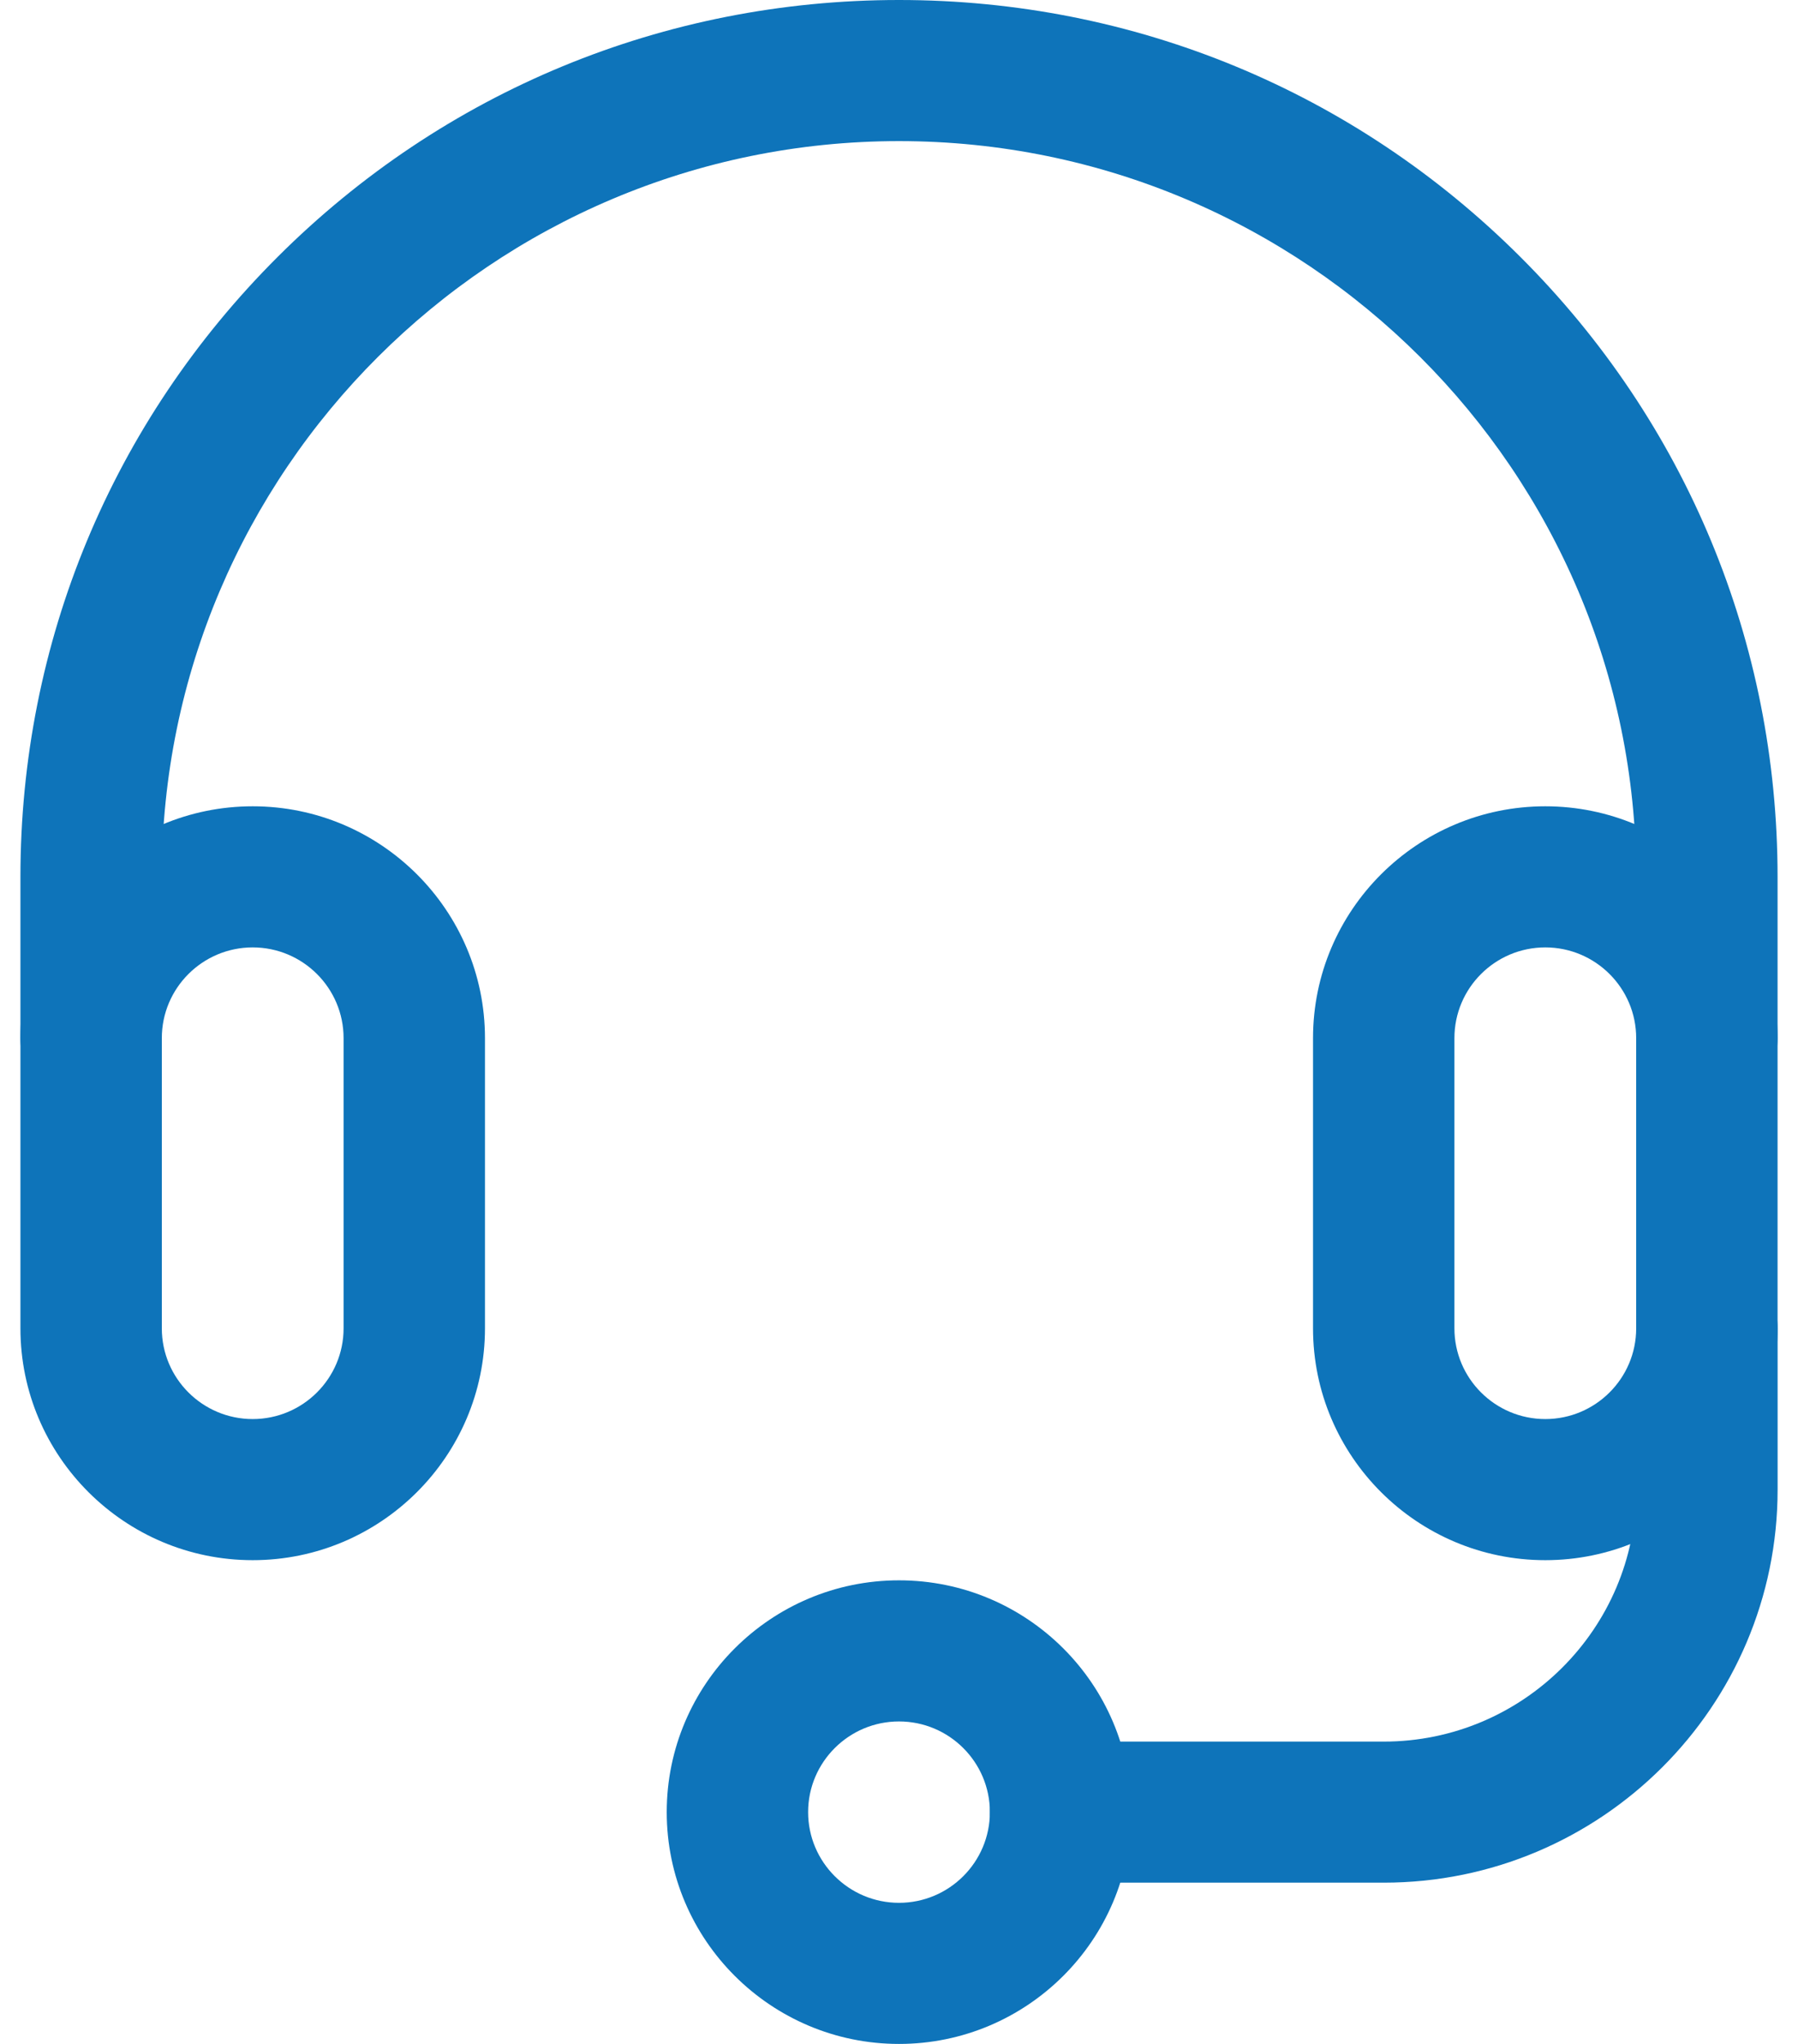
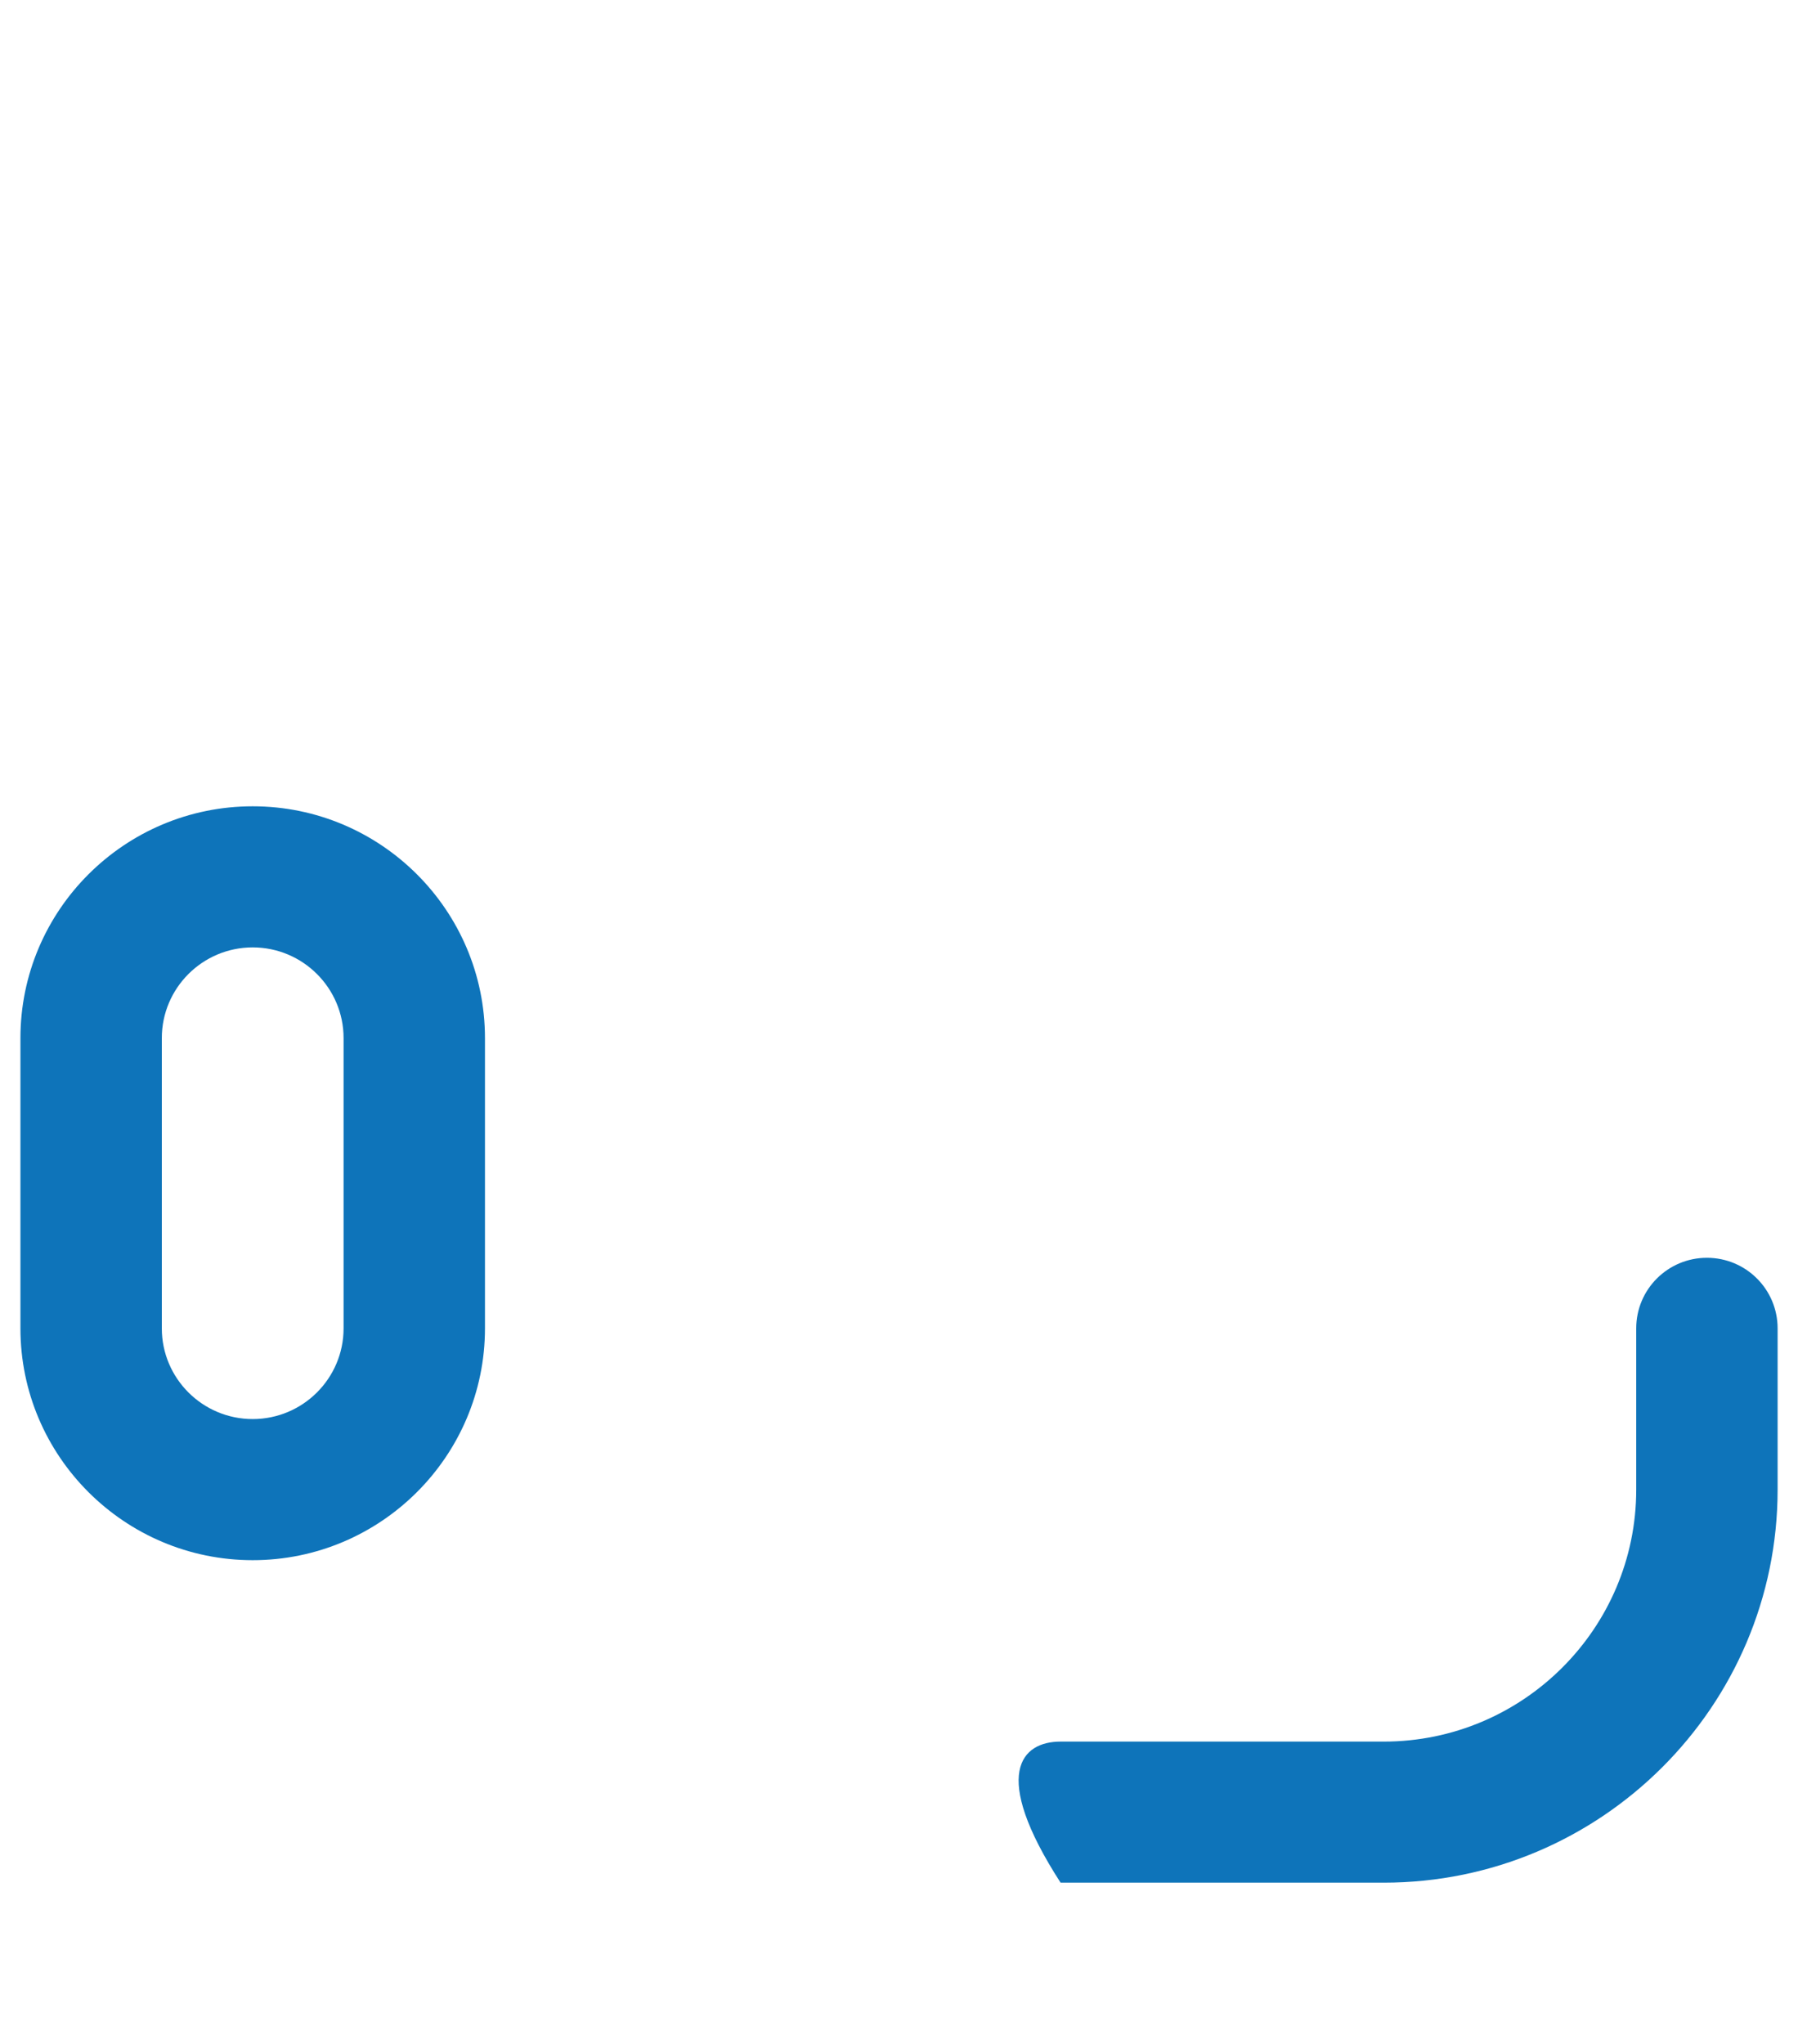
<svg xmlns="http://www.w3.org/2000/svg" width="44" height="50" viewBox="0 0 44 50" fill="none">
  <g clip-path="url(#clip0_158_696)">
    <path d="M6.184 38.166C3.049 38.166 0.5 35.622 0.5 32.495V25.395C0.5 22.267 3.049 19.724 6.184 19.724C9.318 19.724 11.868 22.267 11.868 25.395V32.495C11.868 35.622 9.318 38.166 6.184 38.166ZM6.184 23.176C4.957 23.176 3.96 24.171 3.96 25.395V32.495C3.96 33.719 4.957 34.714 6.184 34.714C7.411 34.714 8.408 33.719 8.408 32.495V25.395C8.408 24.171 7.411 23.176 6.184 23.176Z" fill="#0E74BA" />
-     <path d="M37.816 38.166C34.681 38.166 32.132 35.622 32.132 32.495V25.395C32.132 22.267 34.681 19.724 37.816 19.724C40.95 19.724 43.5 22.267 43.5 25.395V32.495C43.5 35.622 40.95 38.166 37.816 38.166ZM37.816 23.176C36.589 23.176 35.592 24.171 35.592 25.395V32.495C35.592 33.719 36.589 34.714 37.816 34.714C39.042 34.714 40.04 33.719 40.04 32.495V25.395C40.04 24.171 39.042 23.176 37.816 23.176Z" fill="#0E74BA" />
-     <path d="M41.77 27.12C40.814 27.12 40.04 26.348 40.04 25.395V21.45C40.04 11.526 31.947 3.452 22 3.452C12.053 3.452 3.96 11.526 3.96 21.45V25.395C3.96 26.348 3.186 27.12 2.23 27.12C1.274 27.12 0.5 26.348 0.5 25.395V21.45C0.5 15.72 2.736 10.333 6.797 6.282C10.858 2.231 16.257 0 22 0C27.743 0 33.142 2.231 37.203 6.282C41.264 10.333 43.5 15.72 43.5 21.45V25.395C43.5 26.348 42.726 27.12 41.77 27.12Z" fill="#0E74BA" />
-     <path d="M33.862 46.055H25.954C24.999 46.055 24.225 45.283 24.225 44.329C24.225 43.376 24.999 42.604 25.954 42.604H33.862C37.269 42.604 40.041 39.838 40.041 36.44V32.495C40.041 31.541 40.815 30.769 41.771 30.769C42.727 30.769 43.501 31.541 43.501 32.495V36.44C43.501 41.742 39.177 46.055 33.862 46.055Z" fill="#0E74BA" />
-     <path d="M22 50C18.866 50 16.316 47.457 16.316 44.329C16.316 41.202 18.866 38.659 22 38.659C25.135 38.659 27.684 41.202 27.684 44.329C27.684 47.457 25.135 50 22 50ZM22 42.111C20.774 42.111 19.776 43.106 19.776 44.329C19.776 45.553 20.774 46.548 22 46.548C23.227 46.548 24.224 45.553 24.224 44.329C24.224 43.106 23.227 42.111 22 42.111Z" fill="#0E74BA" />
+     <path d="M33.862 46.055H25.954C24.225 43.376 24.999 42.604 25.954 42.604H33.862C37.269 42.604 40.041 39.838 40.041 36.44V32.495C40.041 31.541 40.815 30.769 41.771 30.769C42.727 30.769 43.501 31.541 43.501 32.495V36.44C43.501 41.742 39.177 46.055 33.862 46.055Z" fill="#0E74BA" />
  </g>
  <defs>
    <clipPath id="clip0_158_696">
      <rect width="43" height="50" fill="white" transform="translate(0.5)" />
    </clipPath>
  </defs>
</svg>